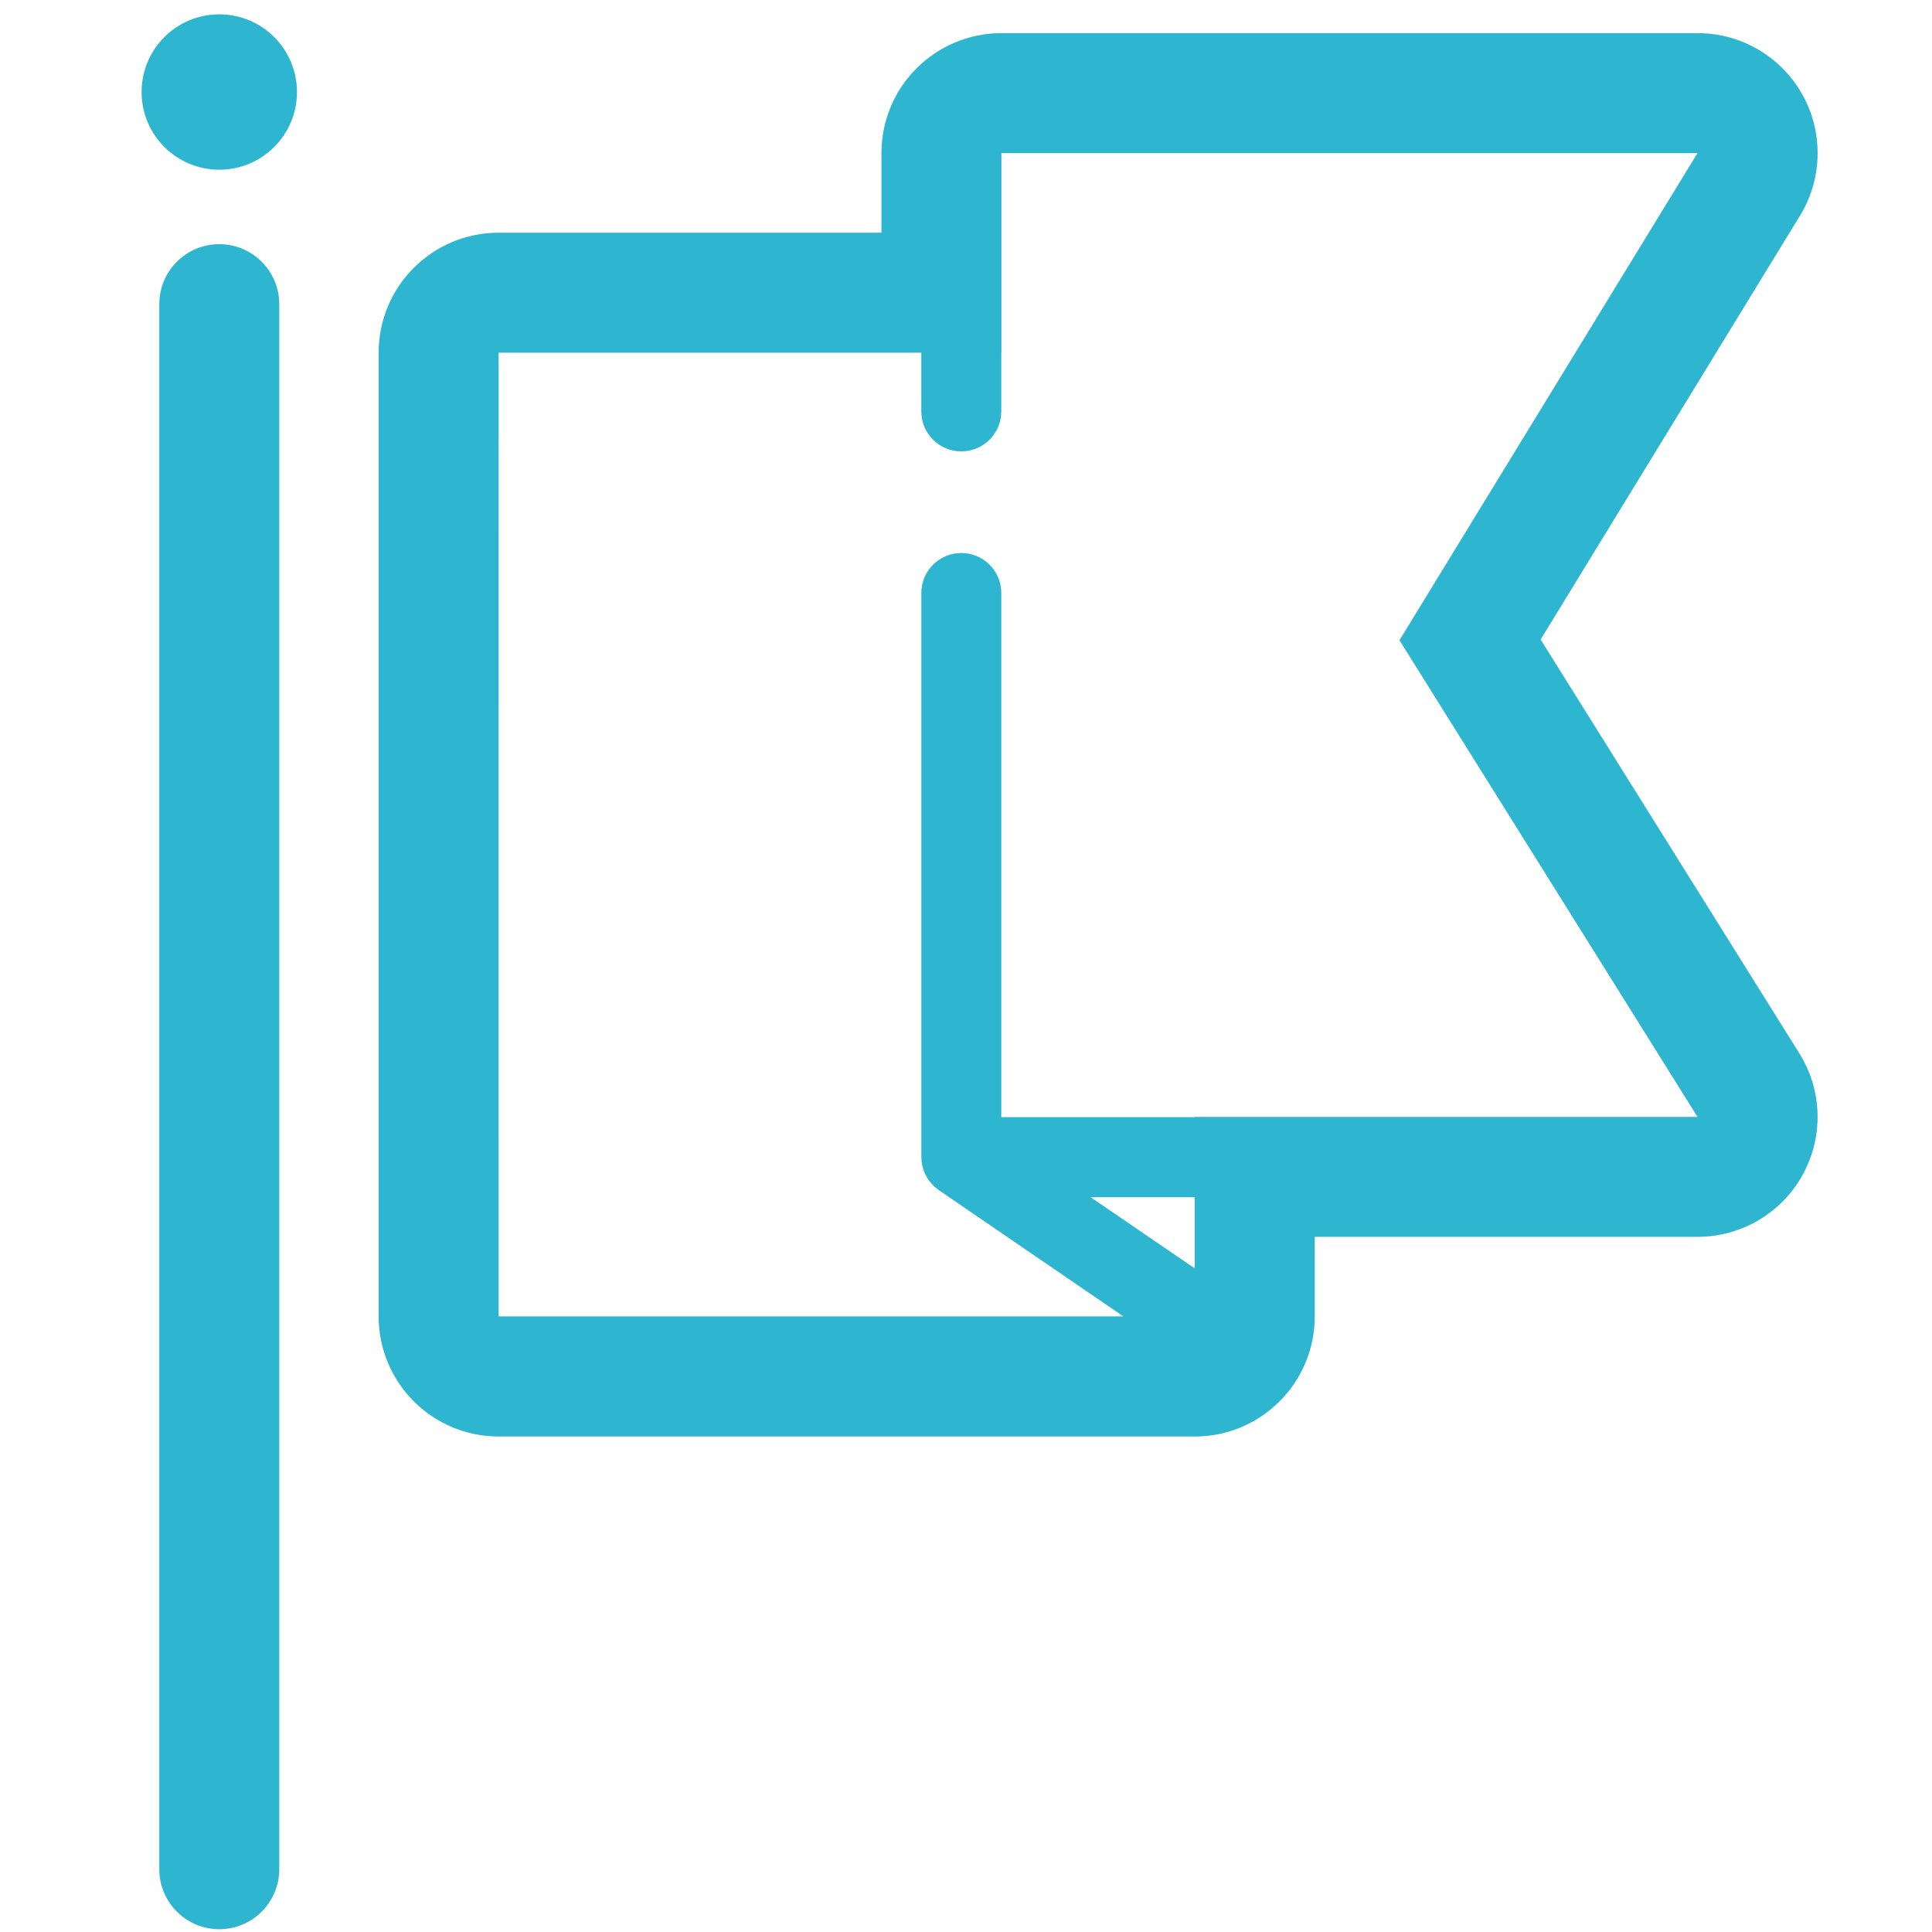
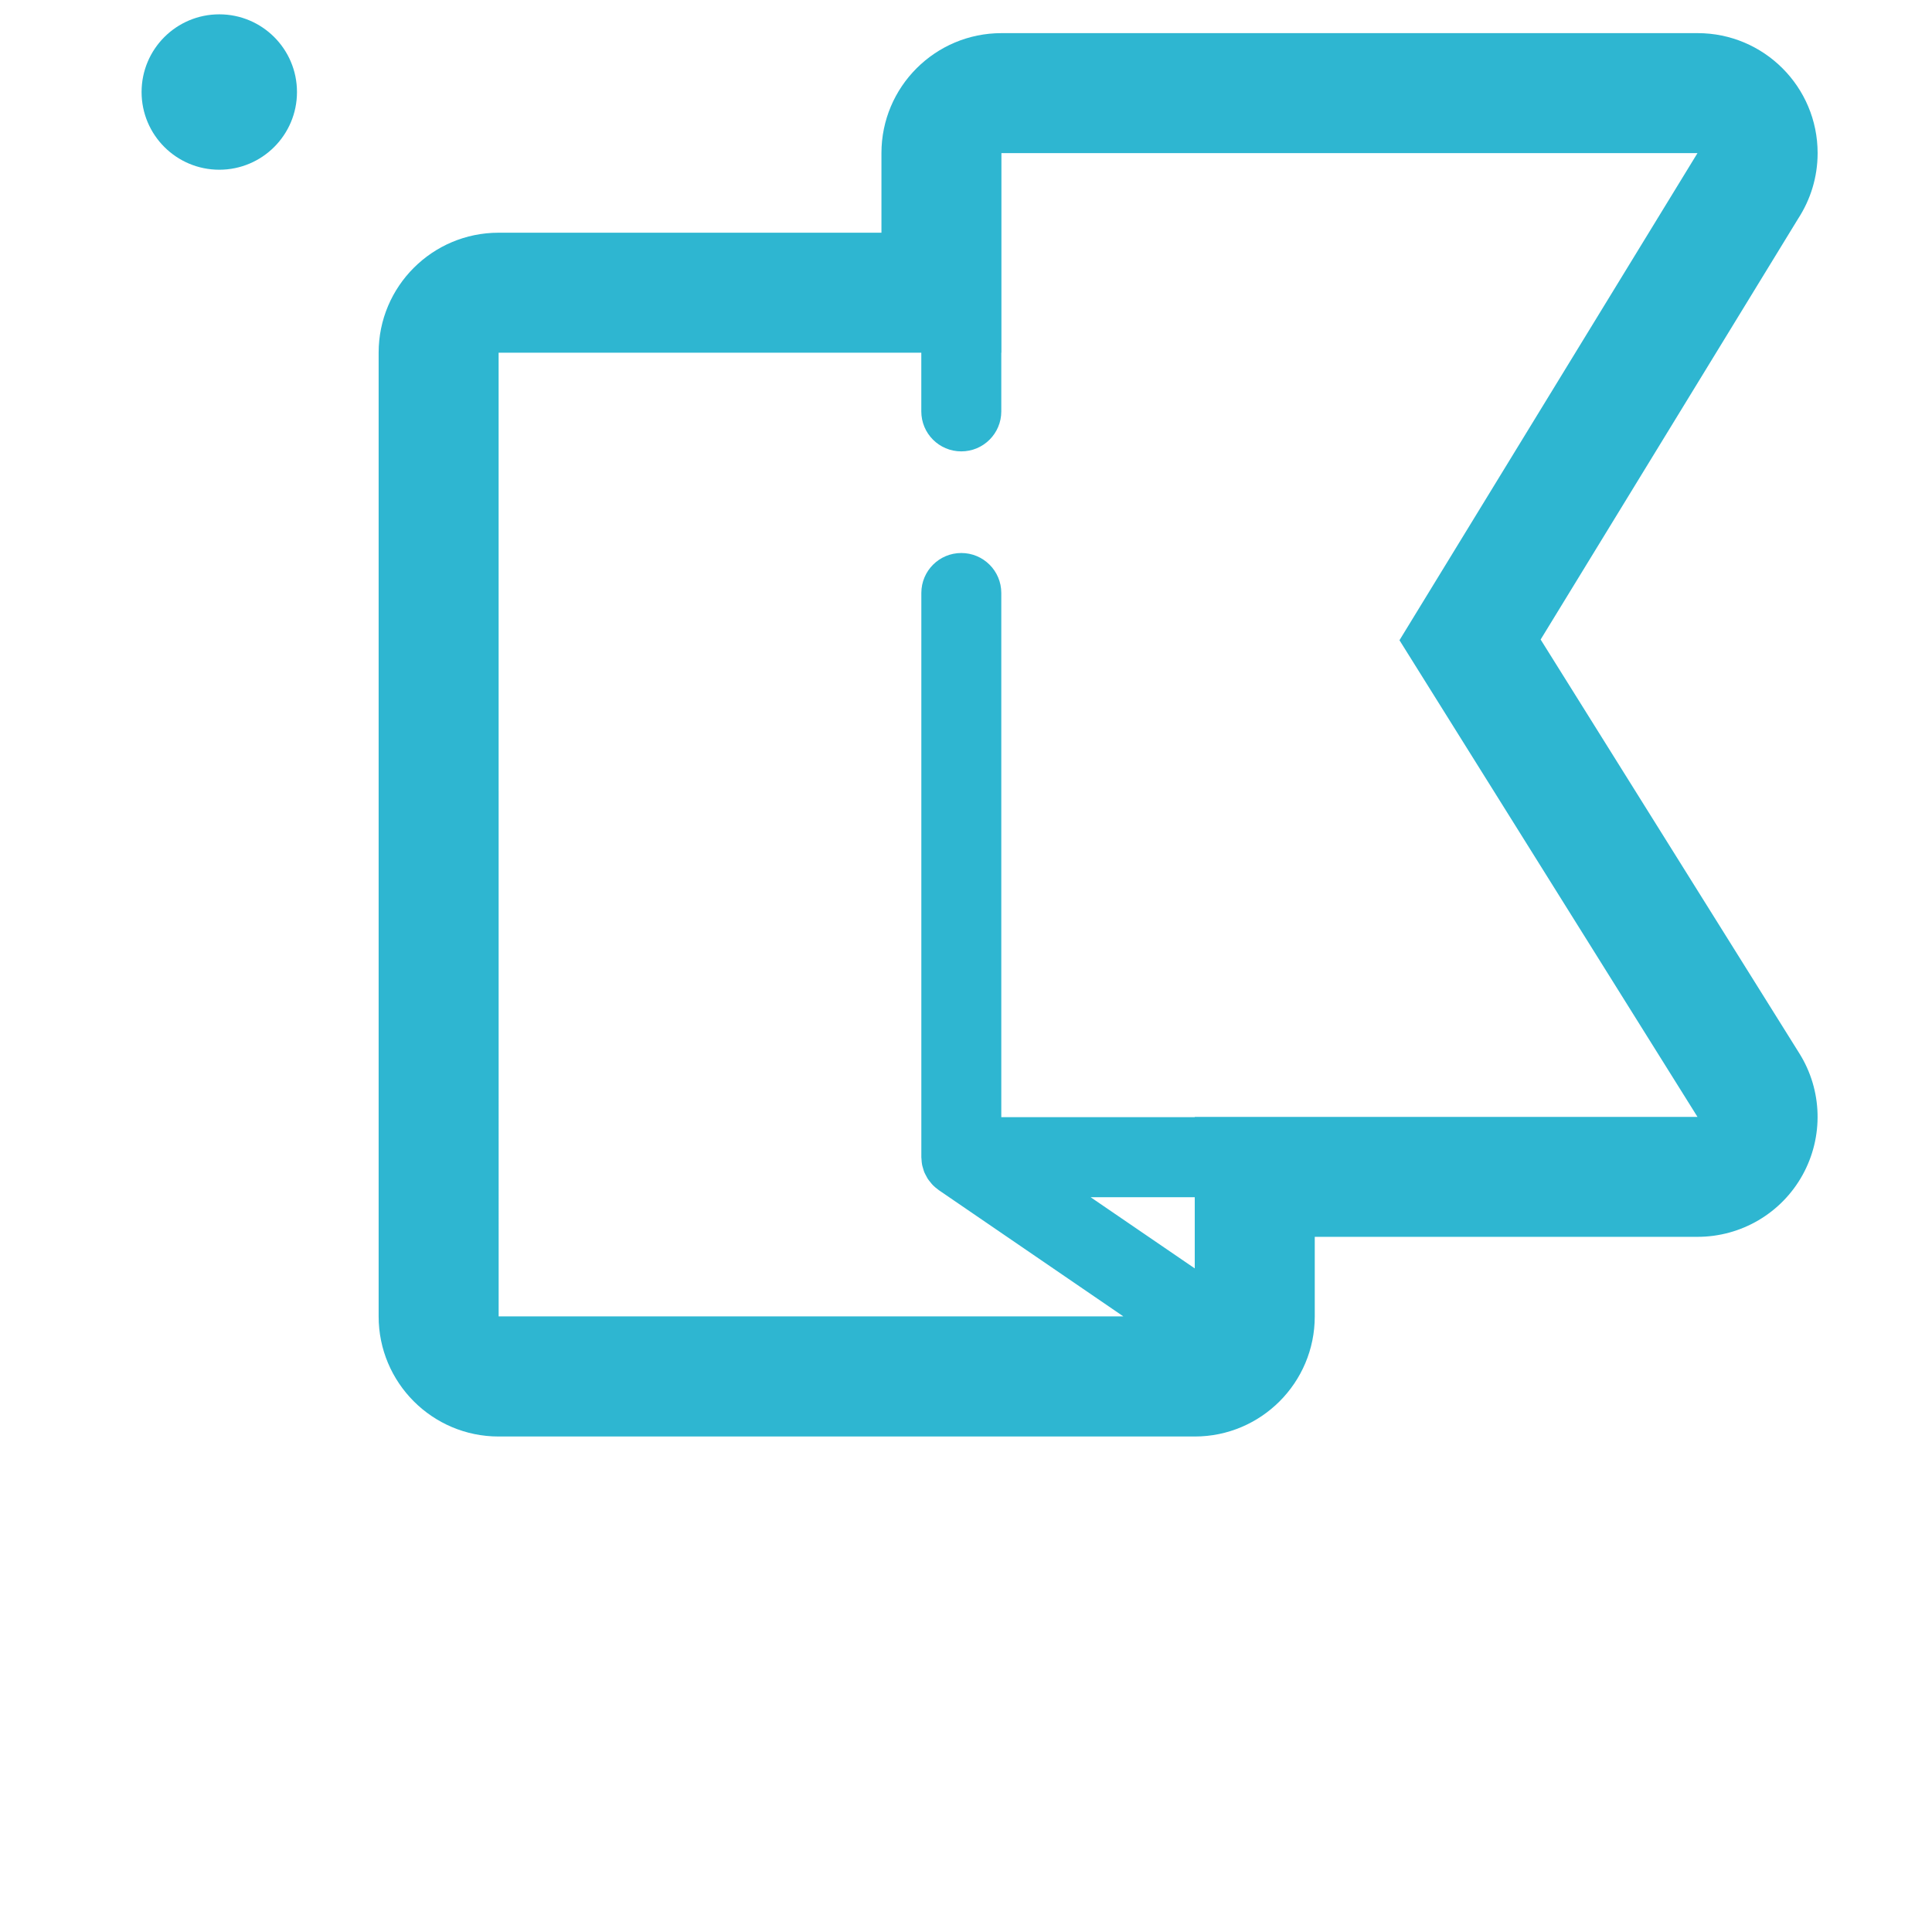
<svg xmlns="http://www.w3.org/2000/svg" version="1.1" id="Layer_1" x="0px" y="0px" width="60px" height="60px" viewBox="0 0 60 60" enable-background="new 0 0 60 60" xml:space="preserve">
  <g>
    <path fill="#2EB6D1" d="M47.846,19.861l8-13.075c0.379-0.584,0.602-1.281,0.602-2.031c0-2.058-1.668-3.726-3.727-3.726h-0.003   H31.102c-2.059,0-3.728,1.668-3.728,3.726v2.472H15.485c-2.058,0-3.726,1.667-3.726,3.726v29.93c0,2.059,1.668,3.729,3.726,3.729   h21.619c2.058,0,3.727-1.67,3.727-3.729v-2.472h11.889c1.354,0,2.604-0.734,3.26-1.92c0.656-1.185,0.619-2.632-0.101-3.78   L47.846,19.861z M15.485,10.953h13.127v1.824c0,0.686,0.555,1.241,1.241,1.241c0.687,0,1.243-0.555,1.243-1.241v-1.824H31.1V4.755   h21.617l-9.255,15.128l9.255,14.803H37.104v0.008h-6.008V18.415c0-0.686-0.556-1.241-1.242-1.241s-1.241,0.555-1.241,1.241V35.93   c0,0,0,0,0,0.002v0.006c0,0.021,0.005,0.041,0.005,0.062c0.004,0.059,0.007,0.118,0.019,0.176c0.007,0.04,0.022,0.077,0.032,0.115   c0.012,0.039,0.021,0.077,0.037,0.116c0.015,0.038,0.037,0.071,0.055,0.108c0.019,0.033,0.035,0.071,0.058,0.104   c0.023,0.036,0.052,0.065,0.079,0.101c0.024,0.027,0.045,0.061,0.073,0.086c0.046,0.047,0.098,0.09,0.152,0.129   c0.012,0.008,0.02,0.019,0.032,0.025l0.003,0.004c0.002,0,0.004,0.002,0.006,0.003l5.723,3.915H15.486L15.485,10.953L15.485,10.953   z M37.104,39.391l-3.234-2.211h3.234V39.391z" />
-     <path fill="#2EB6D1" d="M6.81,7.583c-1.03,0-1.863,0.833-1.863,1.864V58.05c0,1.029,0.833,1.864,1.863,1.864   c1.029,0,1.863-0.835,1.863-1.864V9.446C8.672,8.416,7.838,7.583,6.81,7.583z" />
    <circle fill="#2EB6D1" cx="6.81" cy="2.858" r="2.413" />
  </g>
</svg>